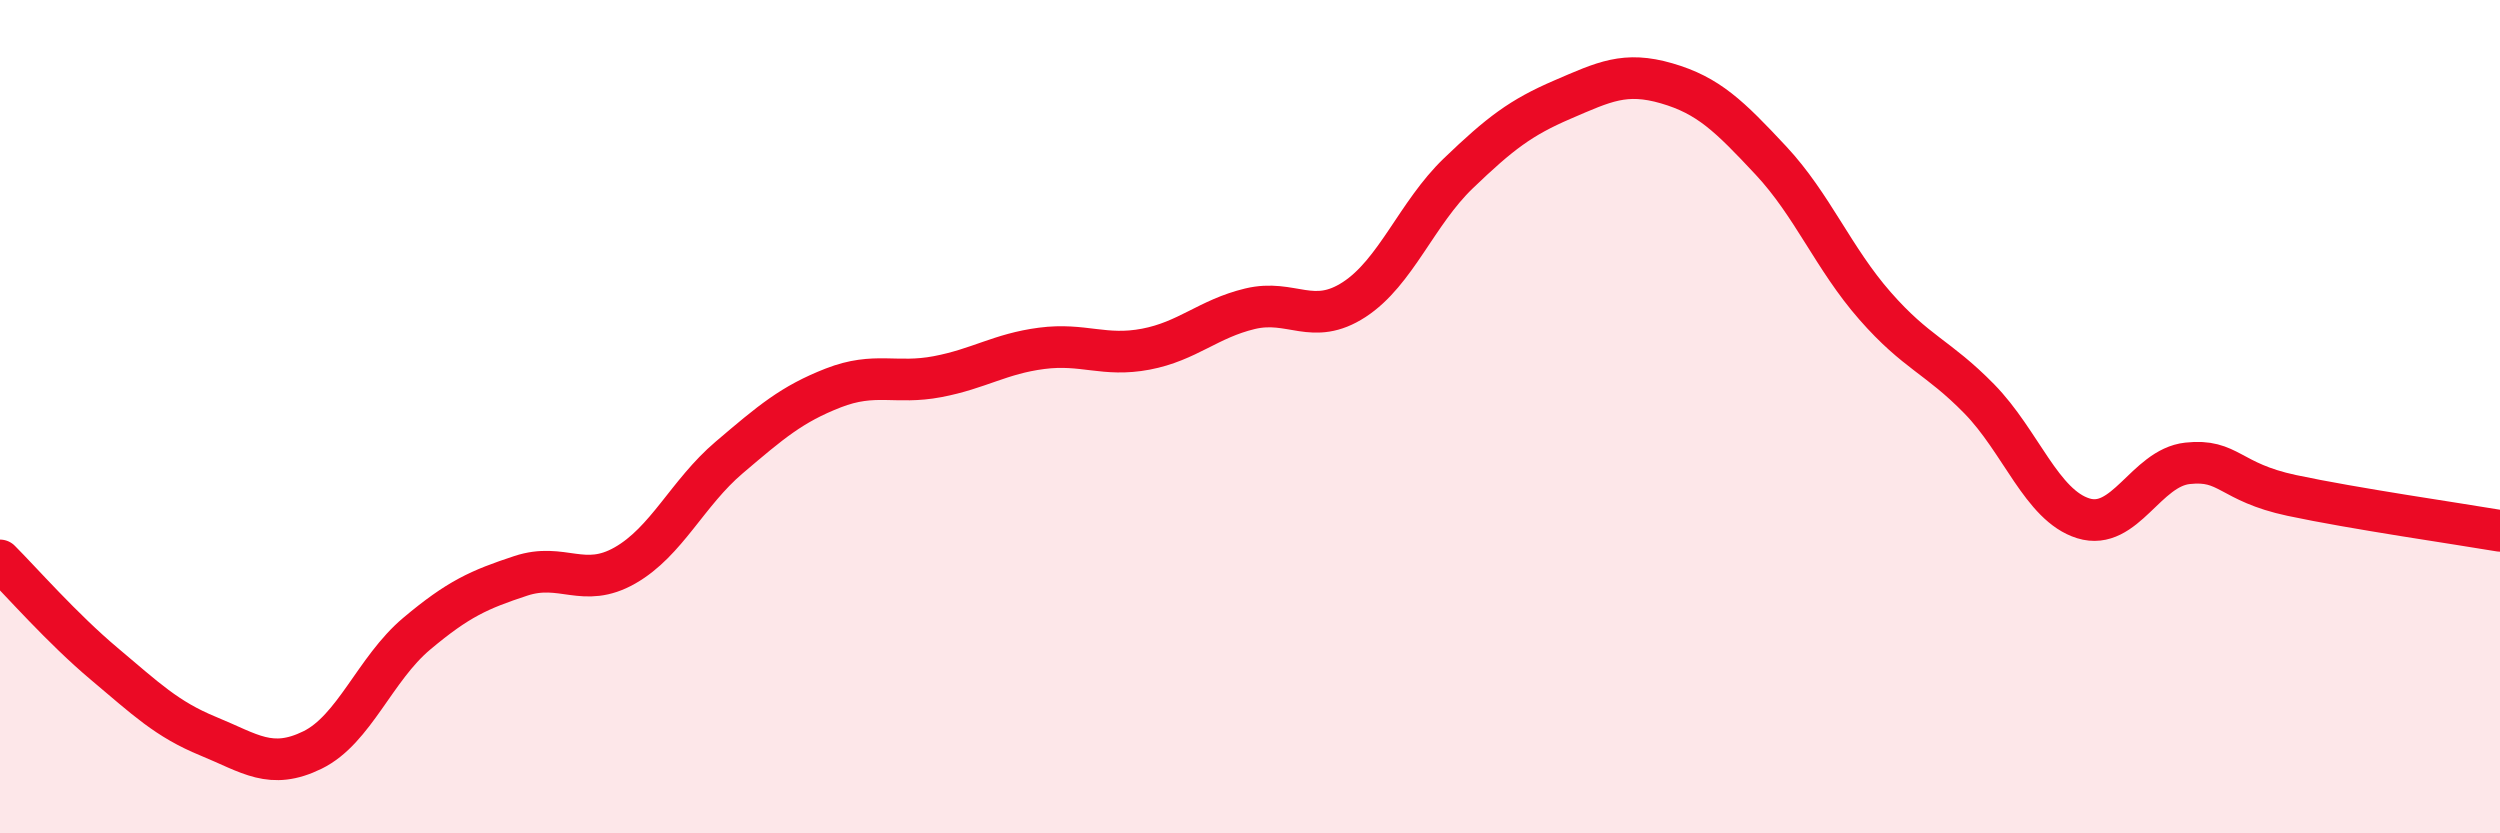
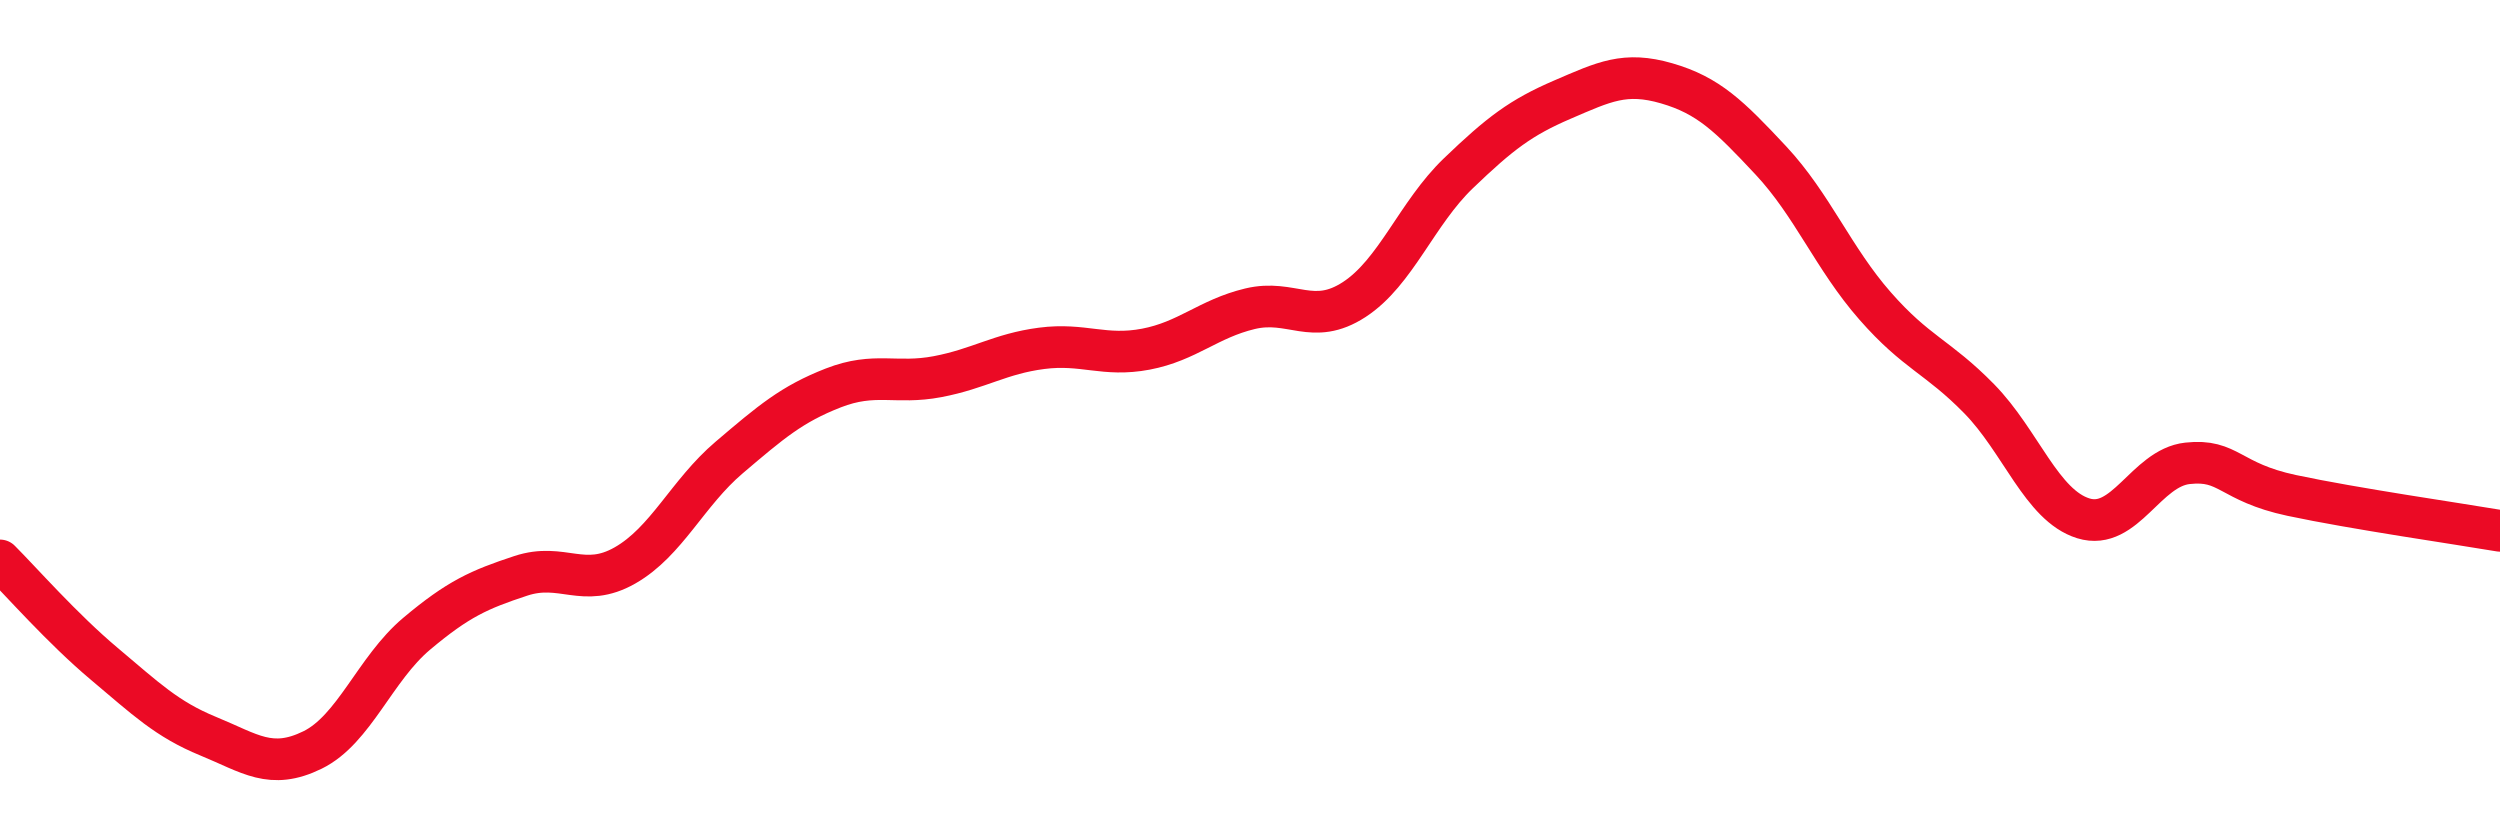
<svg xmlns="http://www.w3.org/2000/svg" width="60" height="20" viewBox="0 0 60 20">
-   <path d="M 0,13.45 C 0.5,13.95 1.5,15.09 2.5,15.93 C 3.5,16.77 4,17.26 5,17.67 C 6,18.08 6.5,18.49 7.5,18 C 8.5,17.51 9,16.05 10,15.21 C 11,14.37 11.5,14.15 12.5,13.82 C 13.5,13.49 14,14.14 15,13.57 C 16,13 16.5,11.83 17.5,10.98 C 18.5,10.13 19,9.7 20,9.31 C 21,8.92 21.5,9.23 22.5,9.04 C 23.5,8.85 24,8.49 25,8.36 C 26,8.23 26.5,8.57 27.5,8.38 C 28.5,8.19 29,7.65 30,7.41 C 31,7.17 31.5,7.84 32.5,7.19 C 33.5,6.54 34,5.12 35,4.16 C 36,3.2 36.5,2.82 37.5,2.39 C 38.5,1.96 39,1.71 40,2 C 41,2.29 41.5,2.78 42.5,3.85 C 43.5,4.92 44,6.2 45,7.34 C 46,8.48 46.5,8.55 47.5,9.57 C 48.5,10.59 49,12.13 50,12.44 C 51,12.75 51.5,11.23 52.5,11.12 C 53.5,11.01 53.5,11.57 55,11.89 C 56.5,12.21 59,12.57 60,12.74L60 20L0 20Z" fill="#EB0A25" opacity="0.1" stroke-linecap="round" stroke-linejoin="round" />
  <path d="M 0,13.45 C 0.5,13.95 1.5,15.09 2.5,15.93 C 3.5,16.77 4,17.26 5,17.67 C 6,18.08 6.5,18.49 7.5,18 C 8.5,17.51 9,16.05 10,15.21 C 11,14.37 11.5,14.15 12.5,13.82 C 13.5,13.49 14,14.14 15,13.57 C 16,13 16.5,11.83 17.5,10.98 C 18.5,10.13 19,9.7 20,9.31 C 21,8.92 21.5,9.23 22.5,9.04 C 23.5,8.85 24,8.49 25,8.36 C 26,8.23 26.5,8.57 27.5,8.38 C 28.5,8.19 29,7.65 30,7.41 C 31,7.17 31.5,7.84 32.5,7.19 C 33.5,6.54 34,5.12 35,4.16 C 36,3.2 36.5,2.82 37.5,2.39 C 38.5,1.96 39,1.71 40,2 C 41,2.29 41.5,2.78 42.5,3.85 C 43.5,4.92 44,6.2 45,7.34 C 46,8.48 46.5,8.55 47.5,9.57 C 48.5,10.59 49,12.13 50,12.44 C 51,12.75 51.5,11.23 52.5,11.12 C 53.5,11.01 53.5,11.57 55,11.89 C 56.5,12.21 59,12.57 60,12.74" stroke="#EB0A25" stroke-width="1" fill="none" stroke-linecap="round" stroke-linejoin="round" />
</svg>